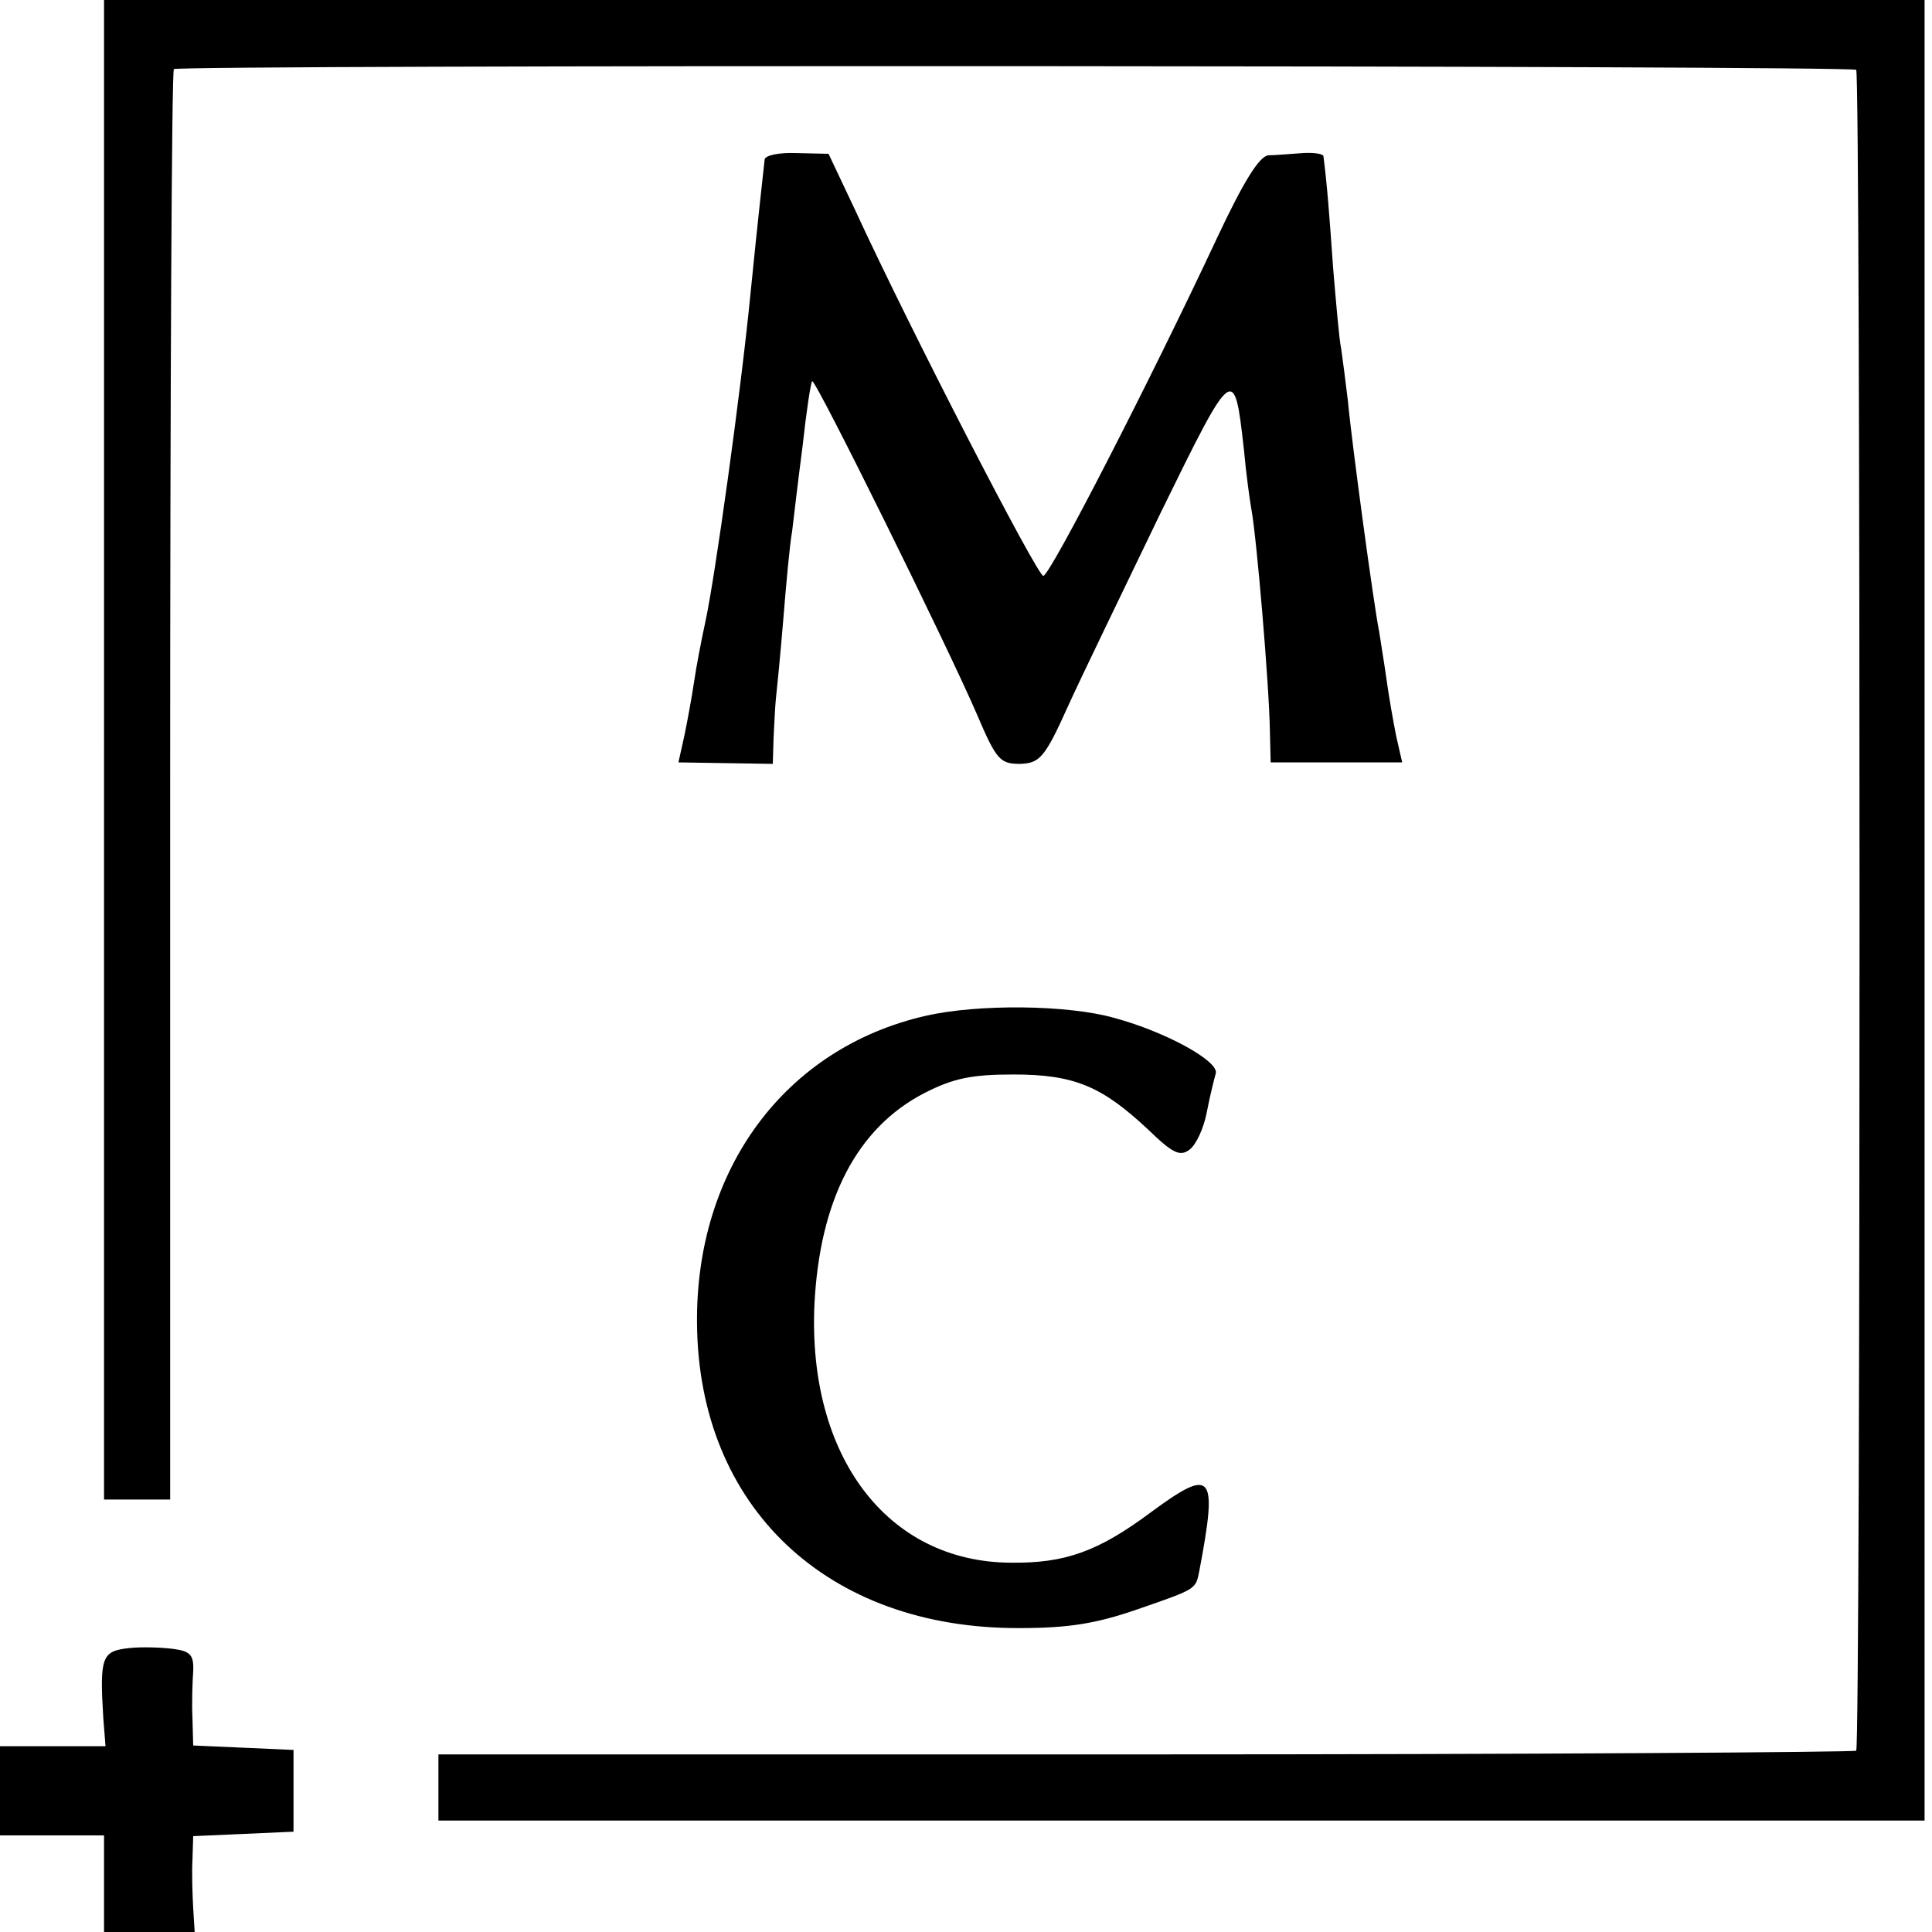
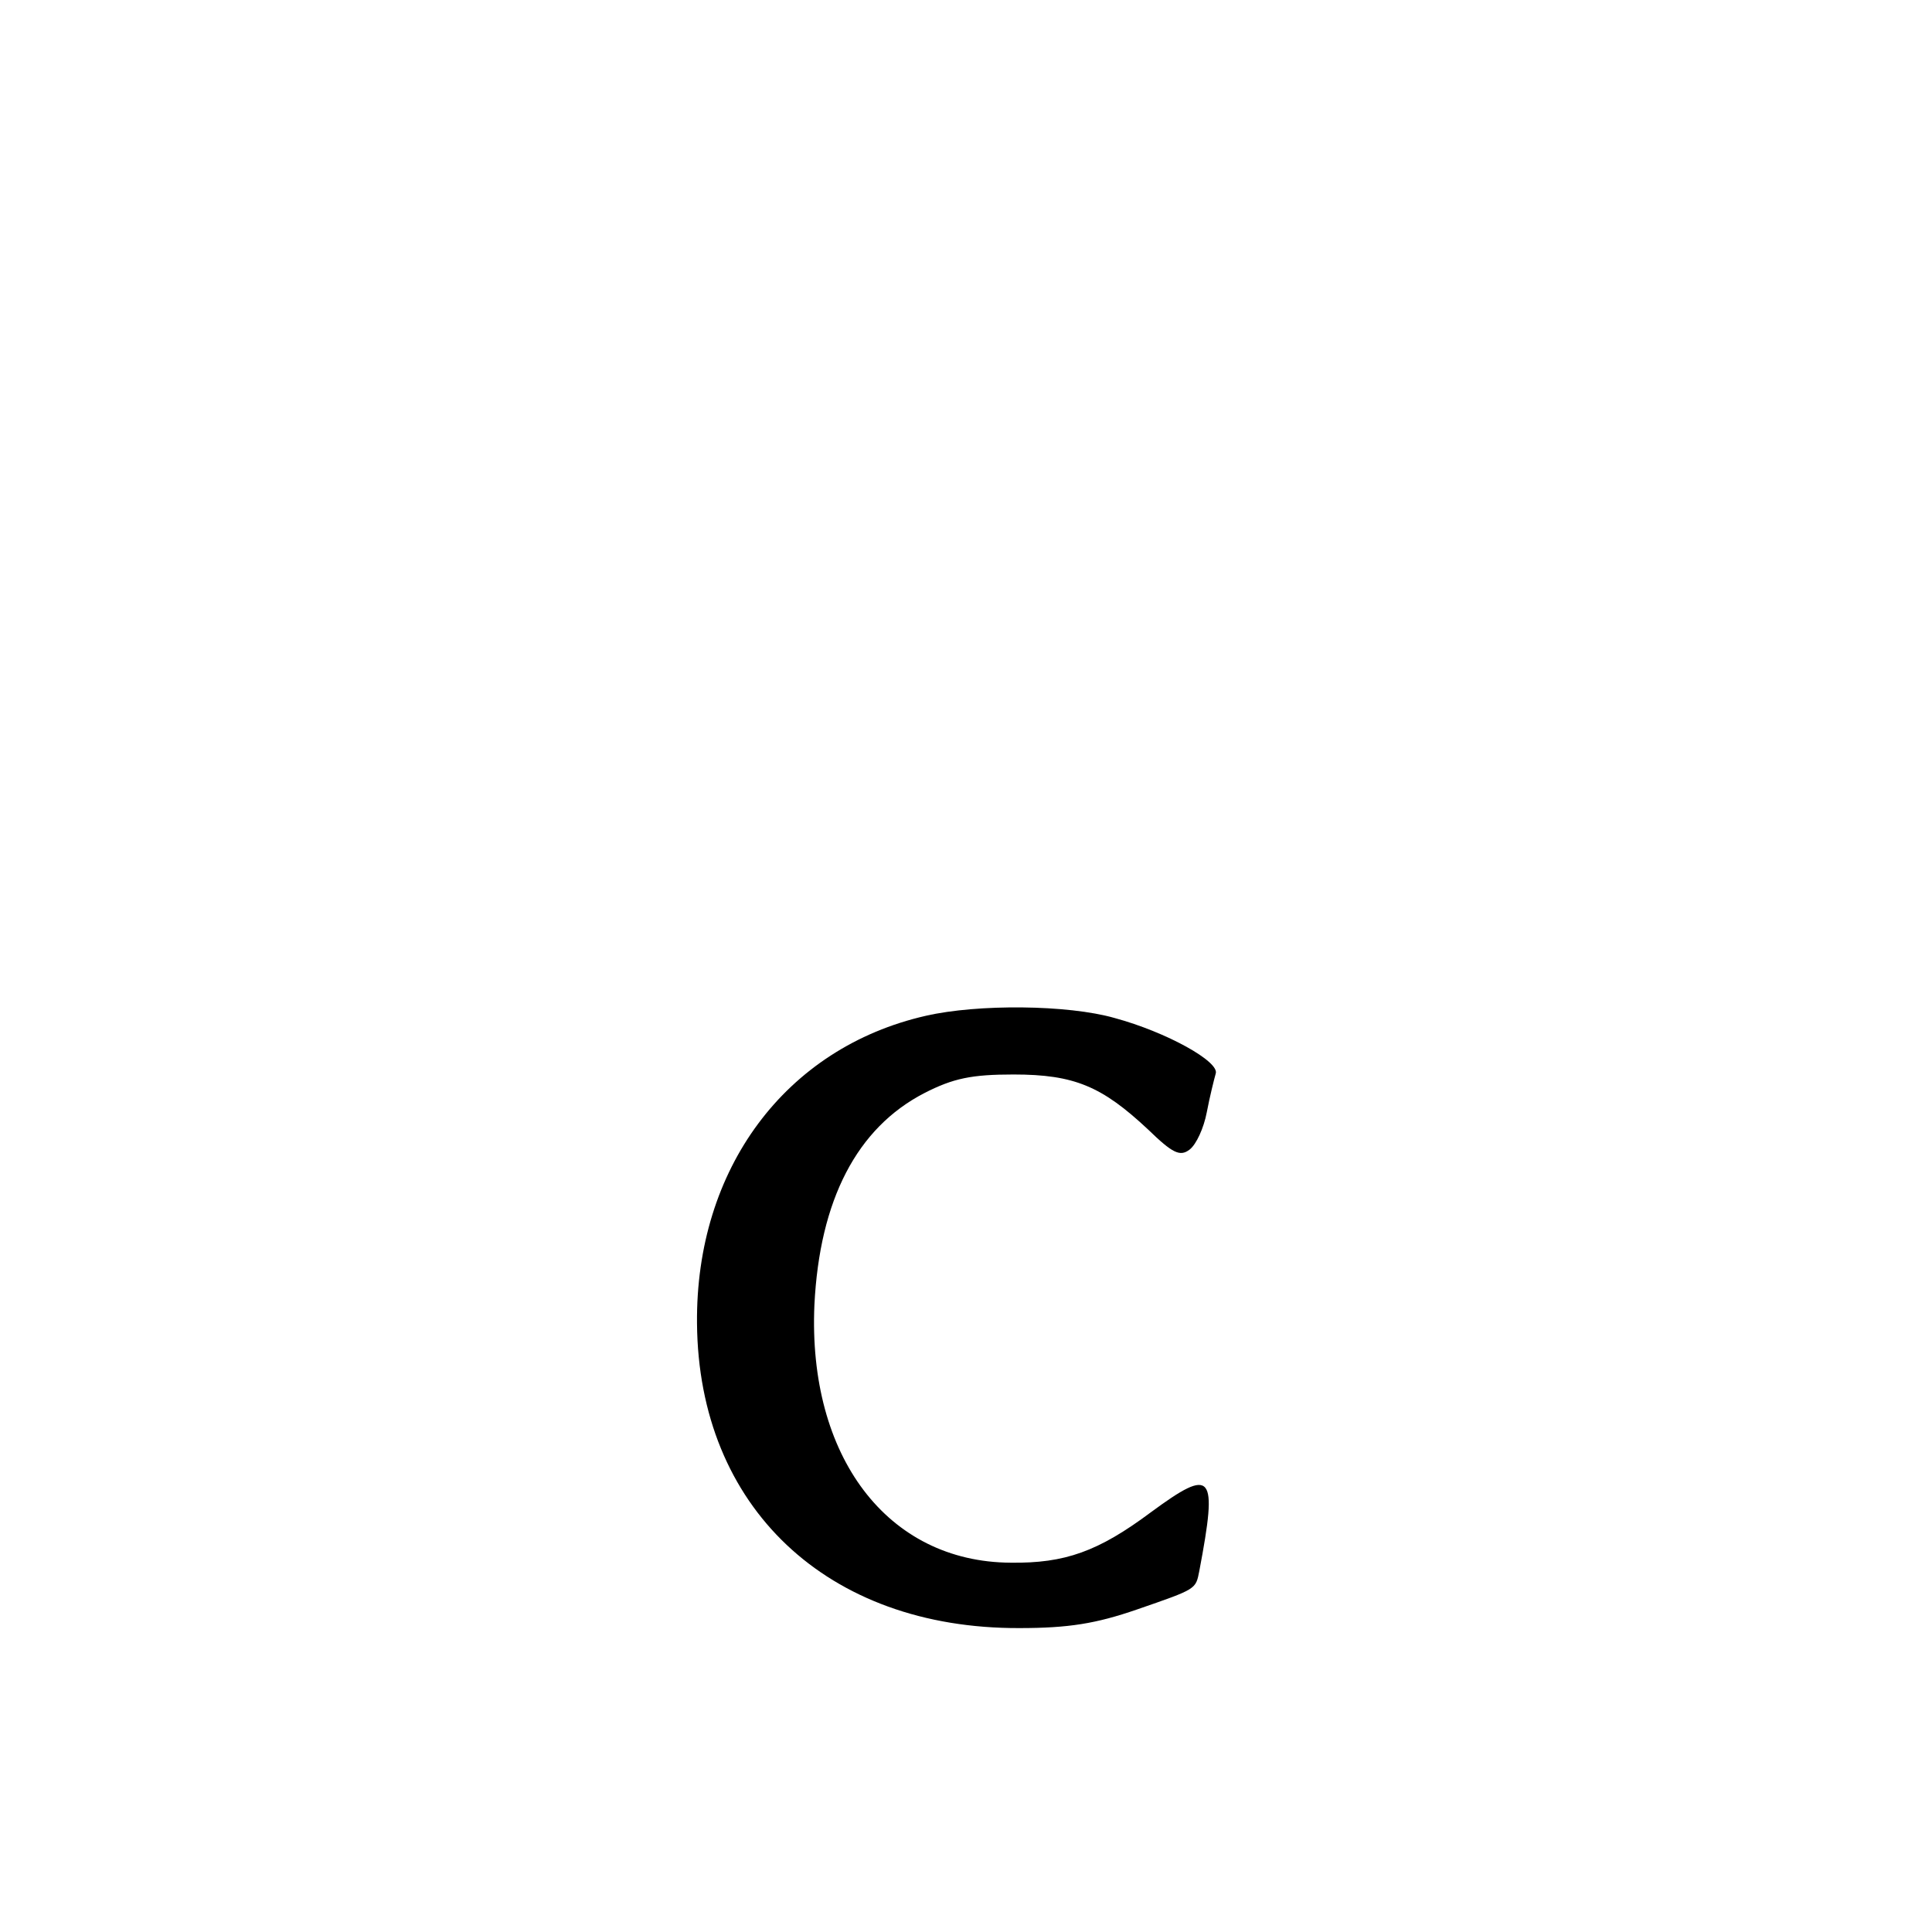
<svg xmlns="http://www.w3.org/2000/svg" version="1.0" width="260pt" height="260pt" viewBox="0 0 260 260" preserveAspectRatio="xMidYMid meet">
  <g transform="translate(0,260) scale(0.1,-0.1)" fill="#000000" stroke="none">
-     <path d="M140 1591 l0 -1009 45 0 44 0 0 960 c0 528 2 963 5 965 6 6 2257 5 2264 -1 6 -7 6 -2255 0 -2262 -3 -2 -433 -5 -957 -5 l-951 0 0 -44 0 -45 1000 0 1000 0 0 1225 0 1225 -1225 0 -1225 0 0 -1009z" />
-     <path d="M1029 2385 c-2 -19 -8 -70 -19 -180 -13 -133 -48 -384 -61 -443 -5 -23 -12 -59 -15 -80 -3 -20 -9 -53 -13 -72 l-8 -36 64 -1 63 -1 1 34 c1 19 2 42 3 52 1 9 6 58 10 107 4 50 9 104 12 120 2 17 8 68 14 114 5 46 11 86 13 88 4 4 182 -356 222 -449 26 -61 31 -66 58 -66 26 1 33 8 64 77 19 42 76 159 125 261 98 200 99 201 112 85 3 -33 8 -69 10 -80 7 -37 24 -236 25 -300 l1 -41 89 0 88 0 -8 35 c-4 20 -10 54 -13 76 -3 22 -8 51 -10 65 -7 34 -37 255 -42 310 -3 25 -7 56 -9 70 -3 14 -7 63 -11 110 -5 71 -8 111 -13 150 -1 3 -13 5 -28 4 -16 -1 -36 -3 -46 -3 -12 -1 -33 -34 -70 -113 -88 -188 -224 -453 -233 -453 -8 0 -178 329 -254 494 l-35 74 -43 1 c-23 1 -43 -3 -43 -9z" />
    <path d="M1246 1233 c-189 -43 -310 -206 -308 -414 2 -247 175 -411 434 -410 66 0 103 6 158 25 81 28 79 27 84 52 25 132 18 140 -65 79 -71 -53 -116 -69 -189 -68 -166 1 -273 143 -264 347 7 141 57 238 148 285 39 20 64 25 120 25 82 0 119 -16 181 -74 33 -32 43 -37 56 -27 9 7 19 29 23 50 4 21 10 45 12 52 6 16 -66 56 -136 75 -63 18 -184 19 -254 3z" />
-     <path d="M173 382 c-36 -4 -39 -12 -34 -94 l3 -38 -71 0 -71 0 0 -60 0 -60 70 0 70 0 0 -65 0 -65 61 0 61 0 -2 32 c-1 18 -2 47 -1 65 l1 32 68 3 67 3 0 55 0 55 -67 3 -68 3 -1 37 c-1 20 0 49 1 63 1 22 -4 27 -27 30 -15 2 -43 3 -60 1z" />
  </g>
</svg>